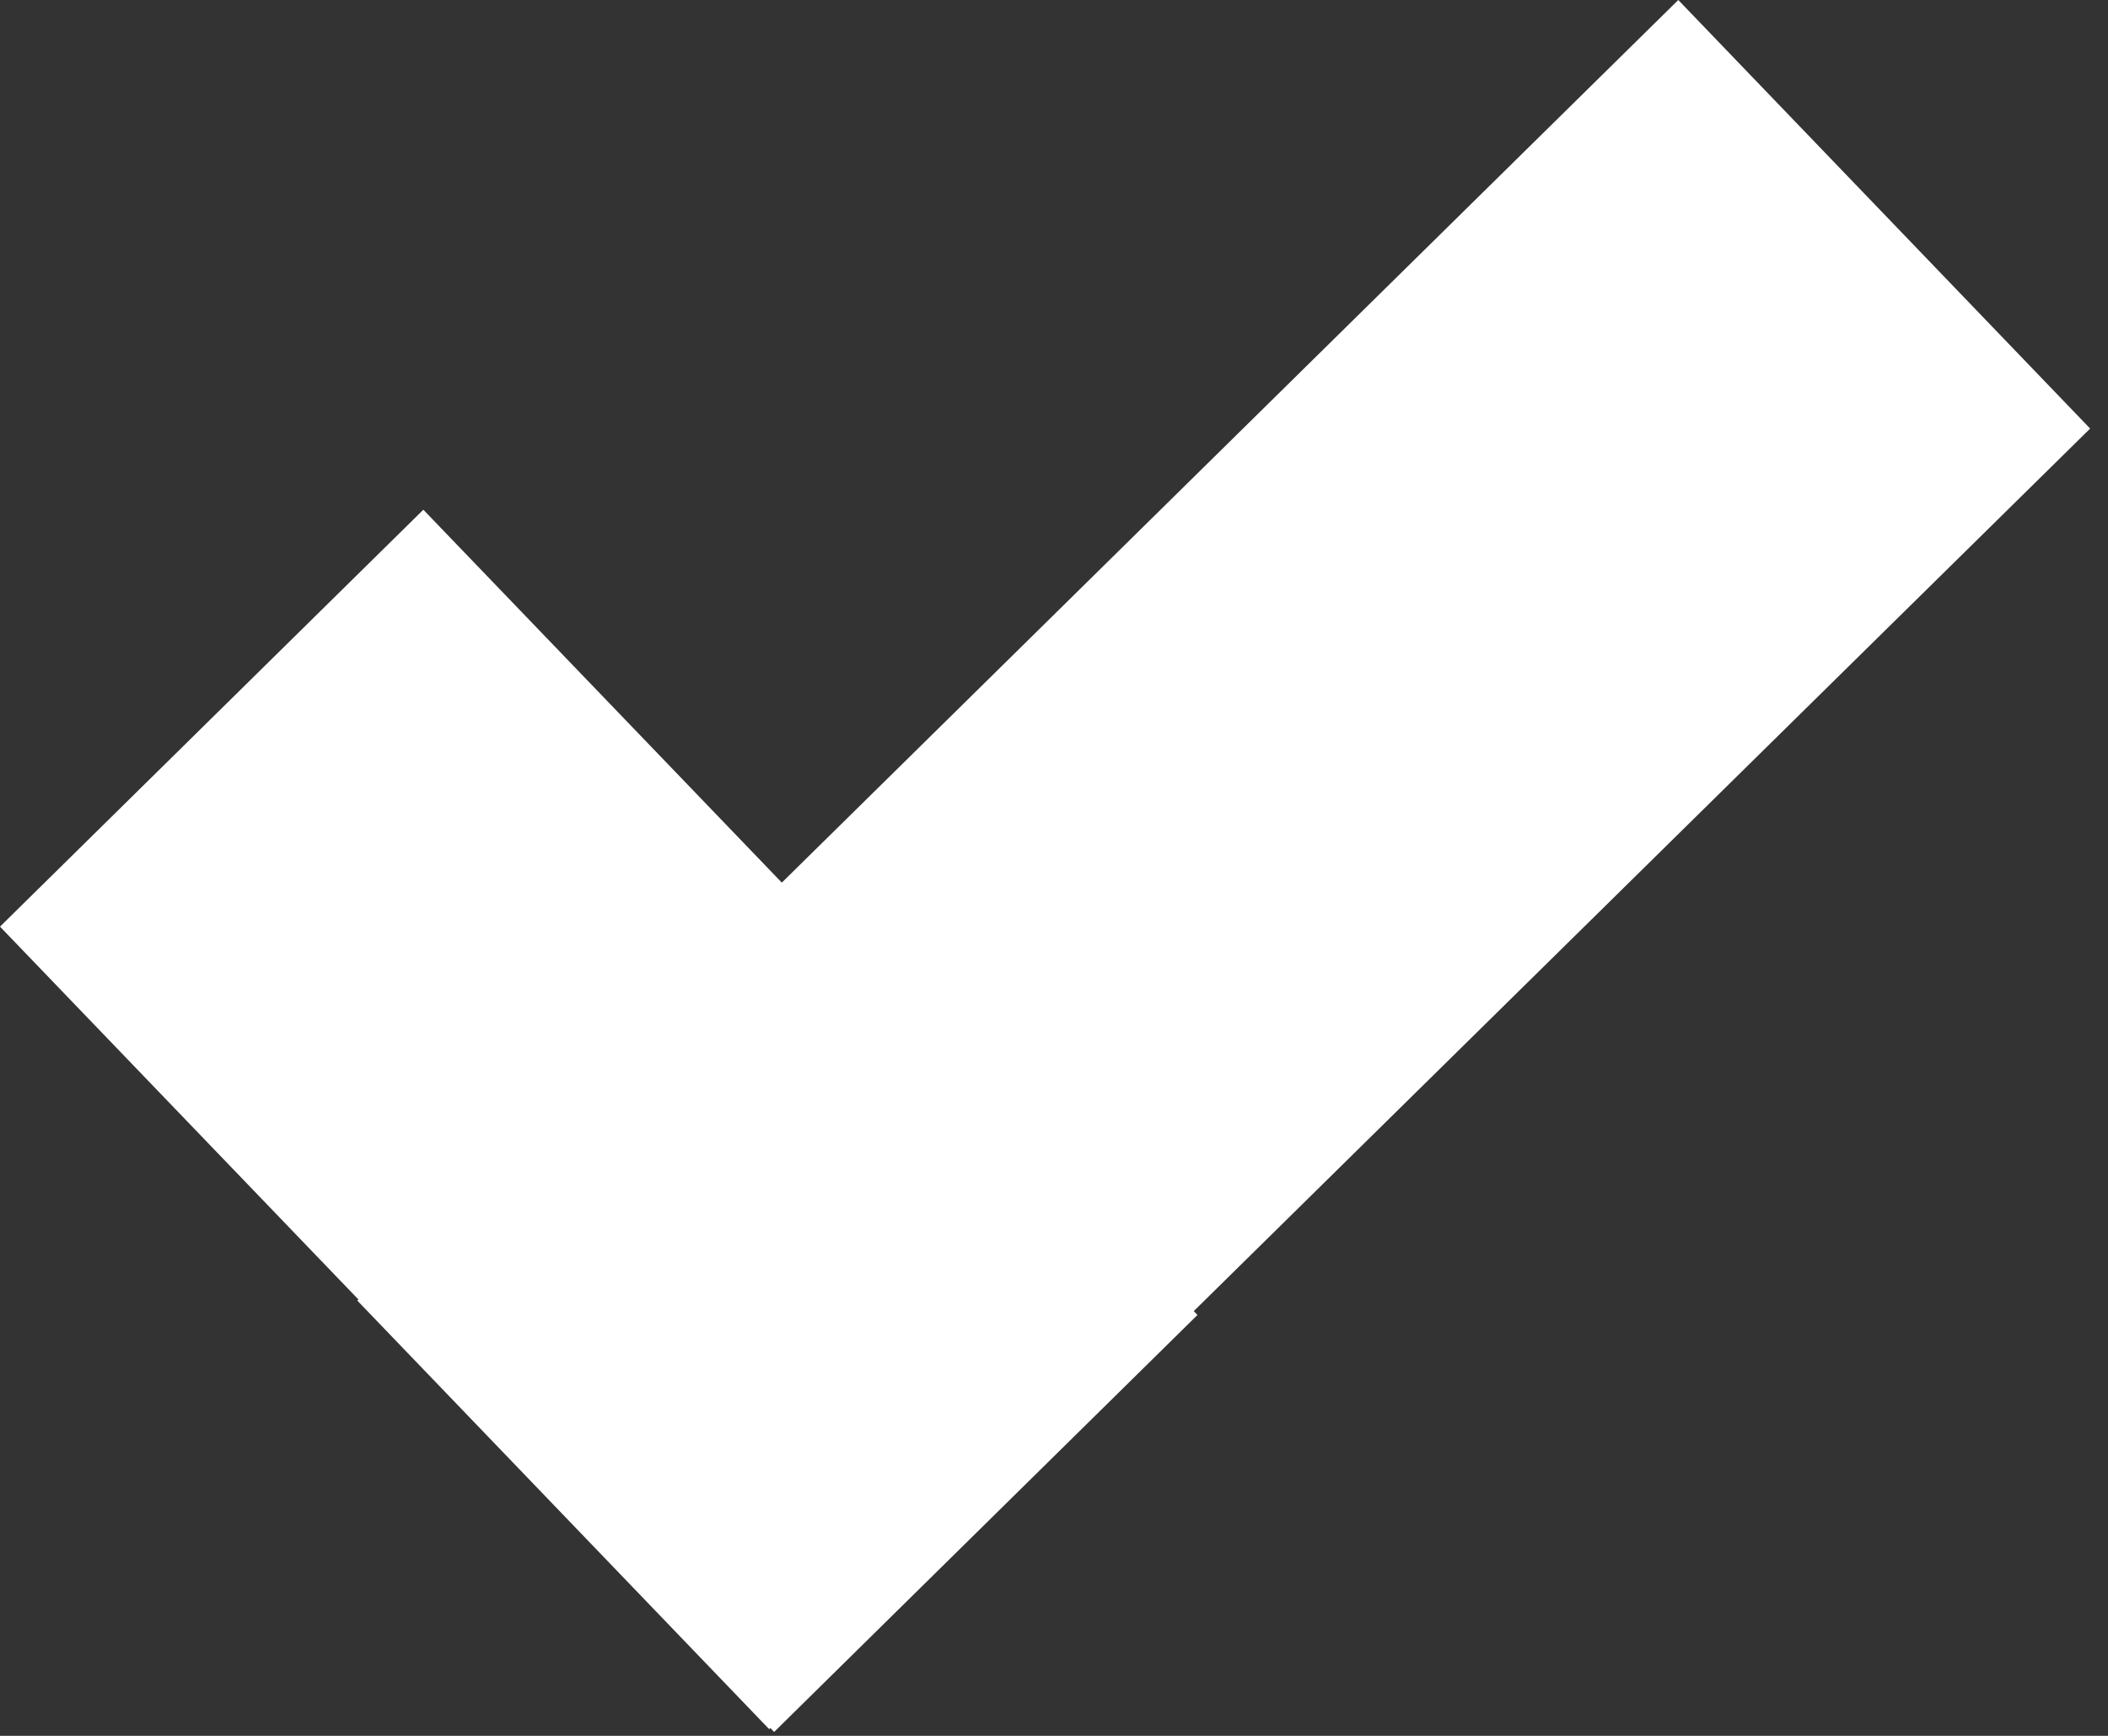
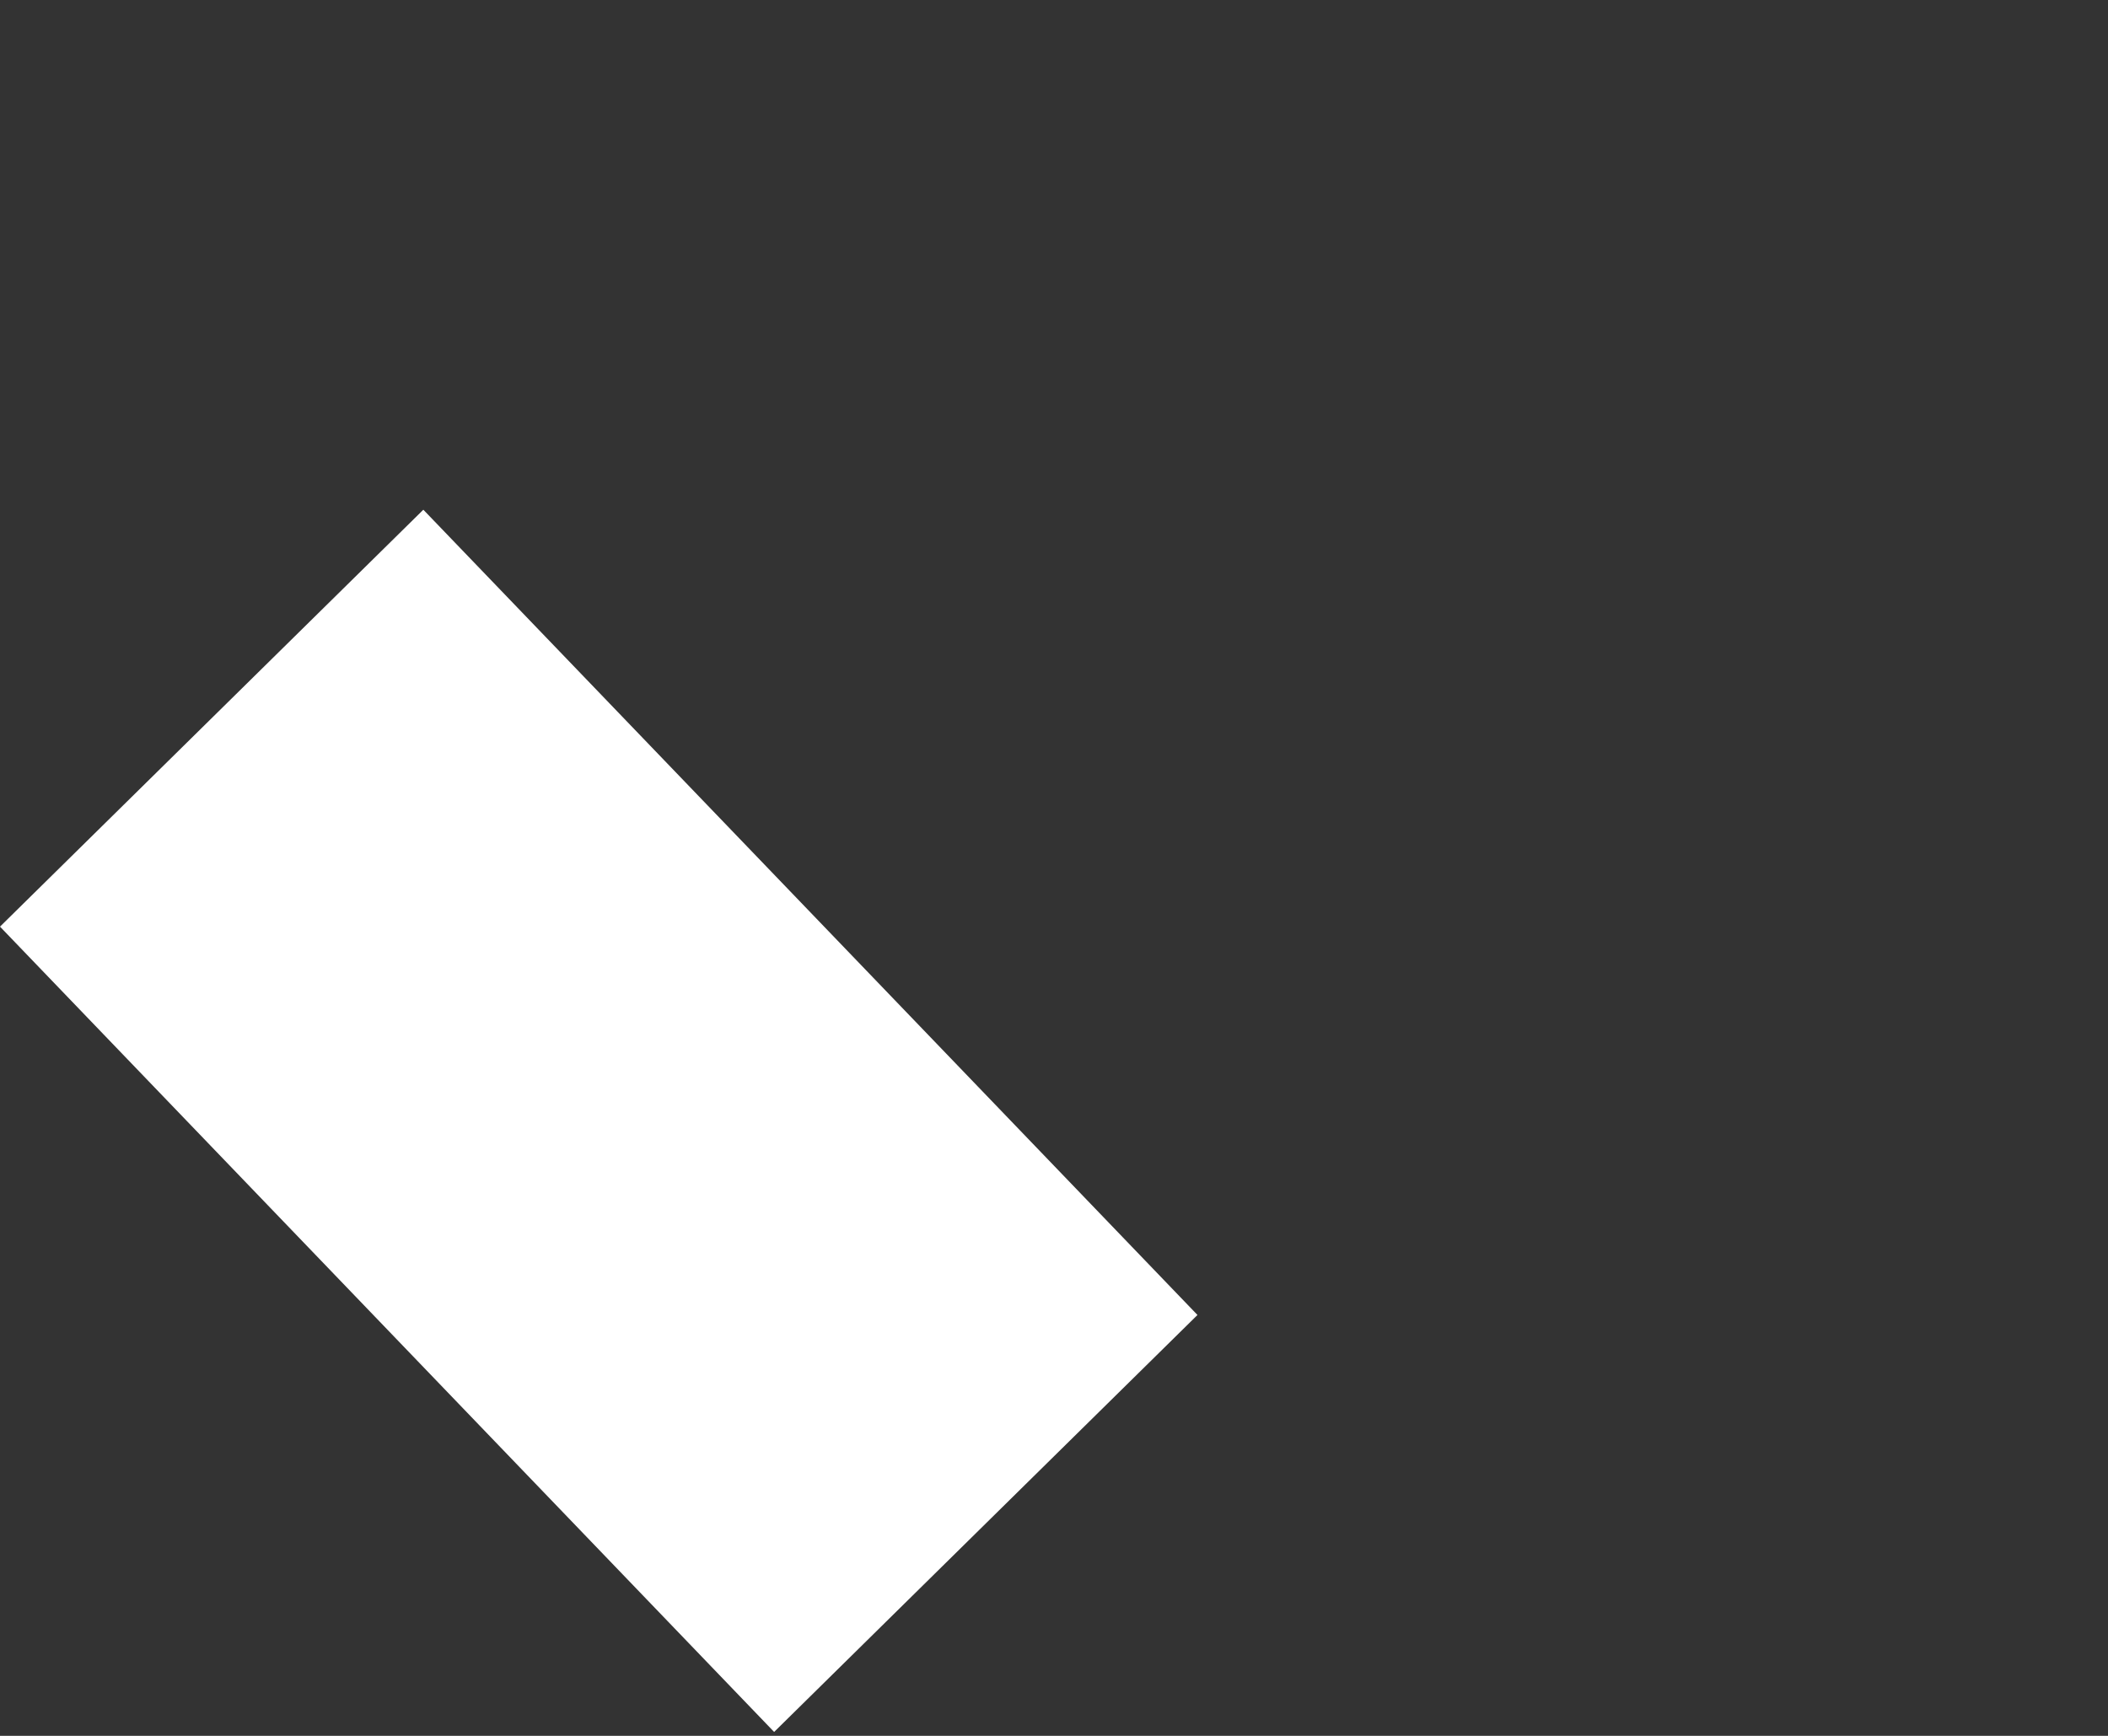
<svg xmlns="http://www.w3.org/2000/svg" width="34" height="28" viewBox="0 0 34 28" fill="none">
  <rect x="0" y="0" width="34" height="28" fill="#333333" stroke="none" />
  <g clip-path="url(#clip0_550_9684)">
    <path d="M6.828 8.222L0 14.947L12.486 27.937L19.314 21.211L6.828 8.222Z" fill="white" />
-     <path d="M33.712 6.913L27.069 0L5.763 20.979L12.406 27.892L33.712 6.913Z" fill="white" />
  </g>
  <defs>
    <clipPath id="clip0_550_9684">
      <rect width="34" height="28" fill="white" />
    </clipPath>
  </defs>
</svg>